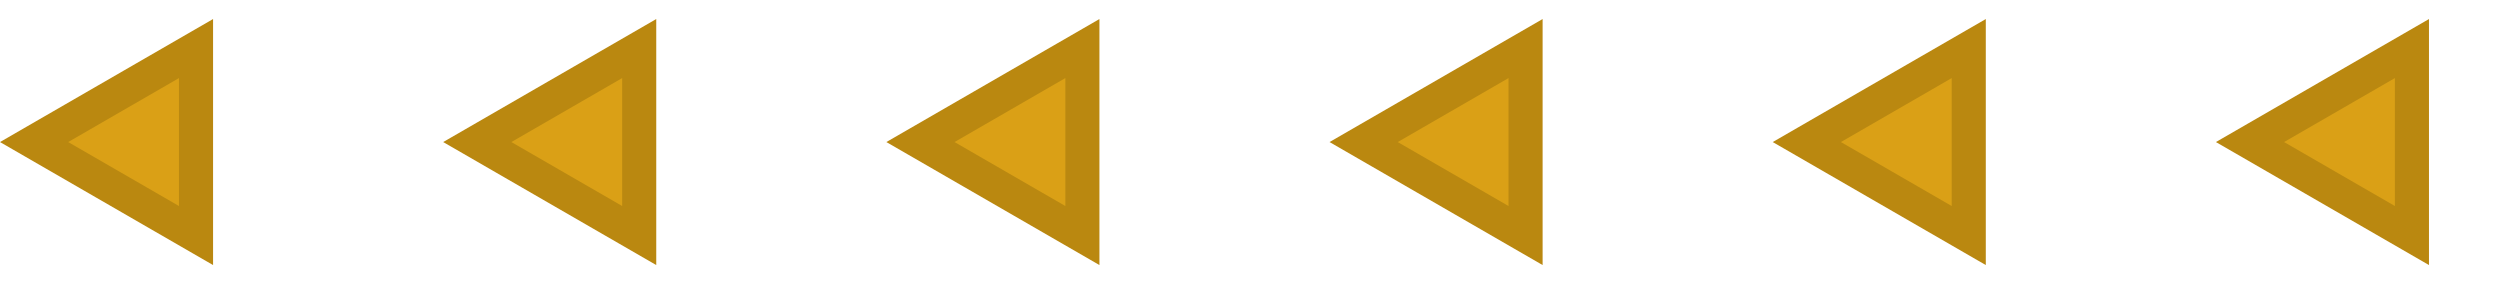
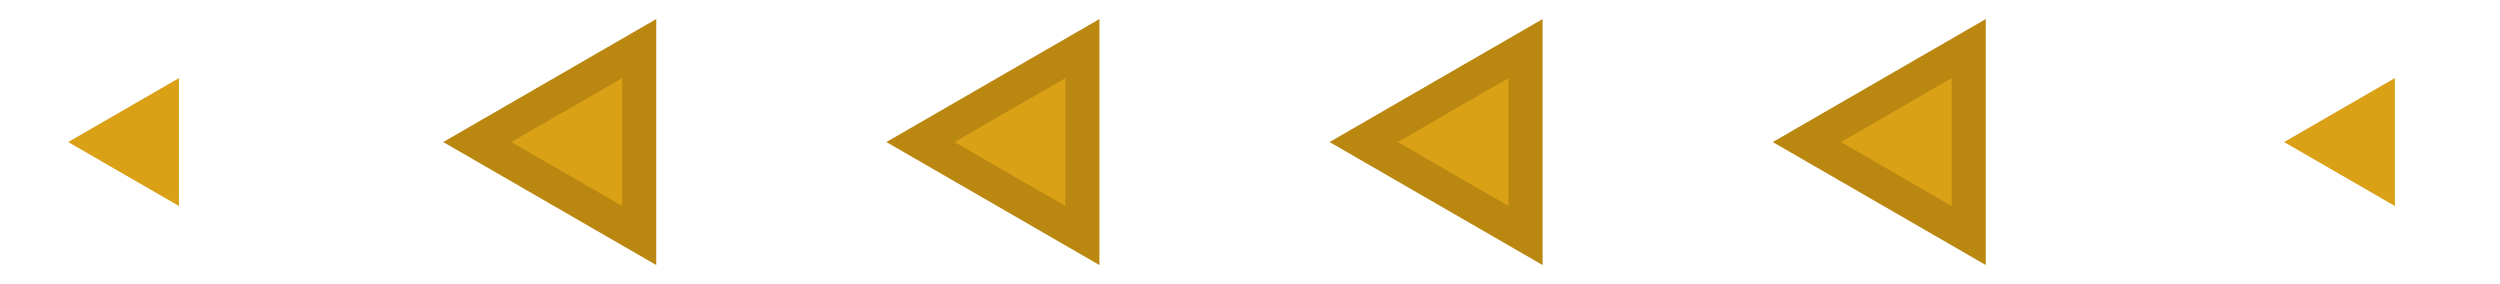
<svg xmlns="http://www.w3.org/2000/svg" width="880" height="100" viewBox="0 0 220 25" fill="none">
-   <path d="M195 12.5L213.75 23.325L213.75 1.675L195 12.5Z" fill="#BA8810" />
  <path d="M201 12.5L210.75 18.129L210.75 6.871L201 12.5Z" fill="#DAA016" />
  <path d="M156 12.5L174.75 23.325L174.75 1.675L156 12.5Z" fill="#BA8810" />
  <path d="M162 12.5L171.75 18.129L171.75 6.871L162 12.5Z" fill="#DAA016" />
  <path d="M117 12.5L135.75 23.325L135.75 1.675L117 12.5Z" fill="#BA8810" />
  <path d="M123 12.5L132.75 18.129L132.75 6.871L123 12.5Z" fill="#DAA016" />
  <path d="M78 12.5L96.75 23.325L96.75 1.675L78 12.5Z" fill="#BA8810" />
  <path d="M84 12.5L93.75 18.129L93.75 6.871L84 12.5Z" fill="#DAA016" />
  <path d="M39 12.5L57.75 23.325L57.75 1.675L39 12.5Z" fill="#BA8810" />
  <path d="M45 12.5L54.75 18.129L54.75 6.871L45 12.5Z" fill="#DAA016" />
-   <path d="M5.46392e-07 12.5L18.75 23.325L18.75 1.675L5.46392e-07 12.5Z" fill="#BA8810" />
-   <path d="M6 12.5L15.75 18.129L15.75 6.871L6 12.5Z" fill="#DAA016" />
+   <path d="M6 12.5L15.75 18.129L15.75 6.871L6 12.5" fill="#DAA016" />
</svg>